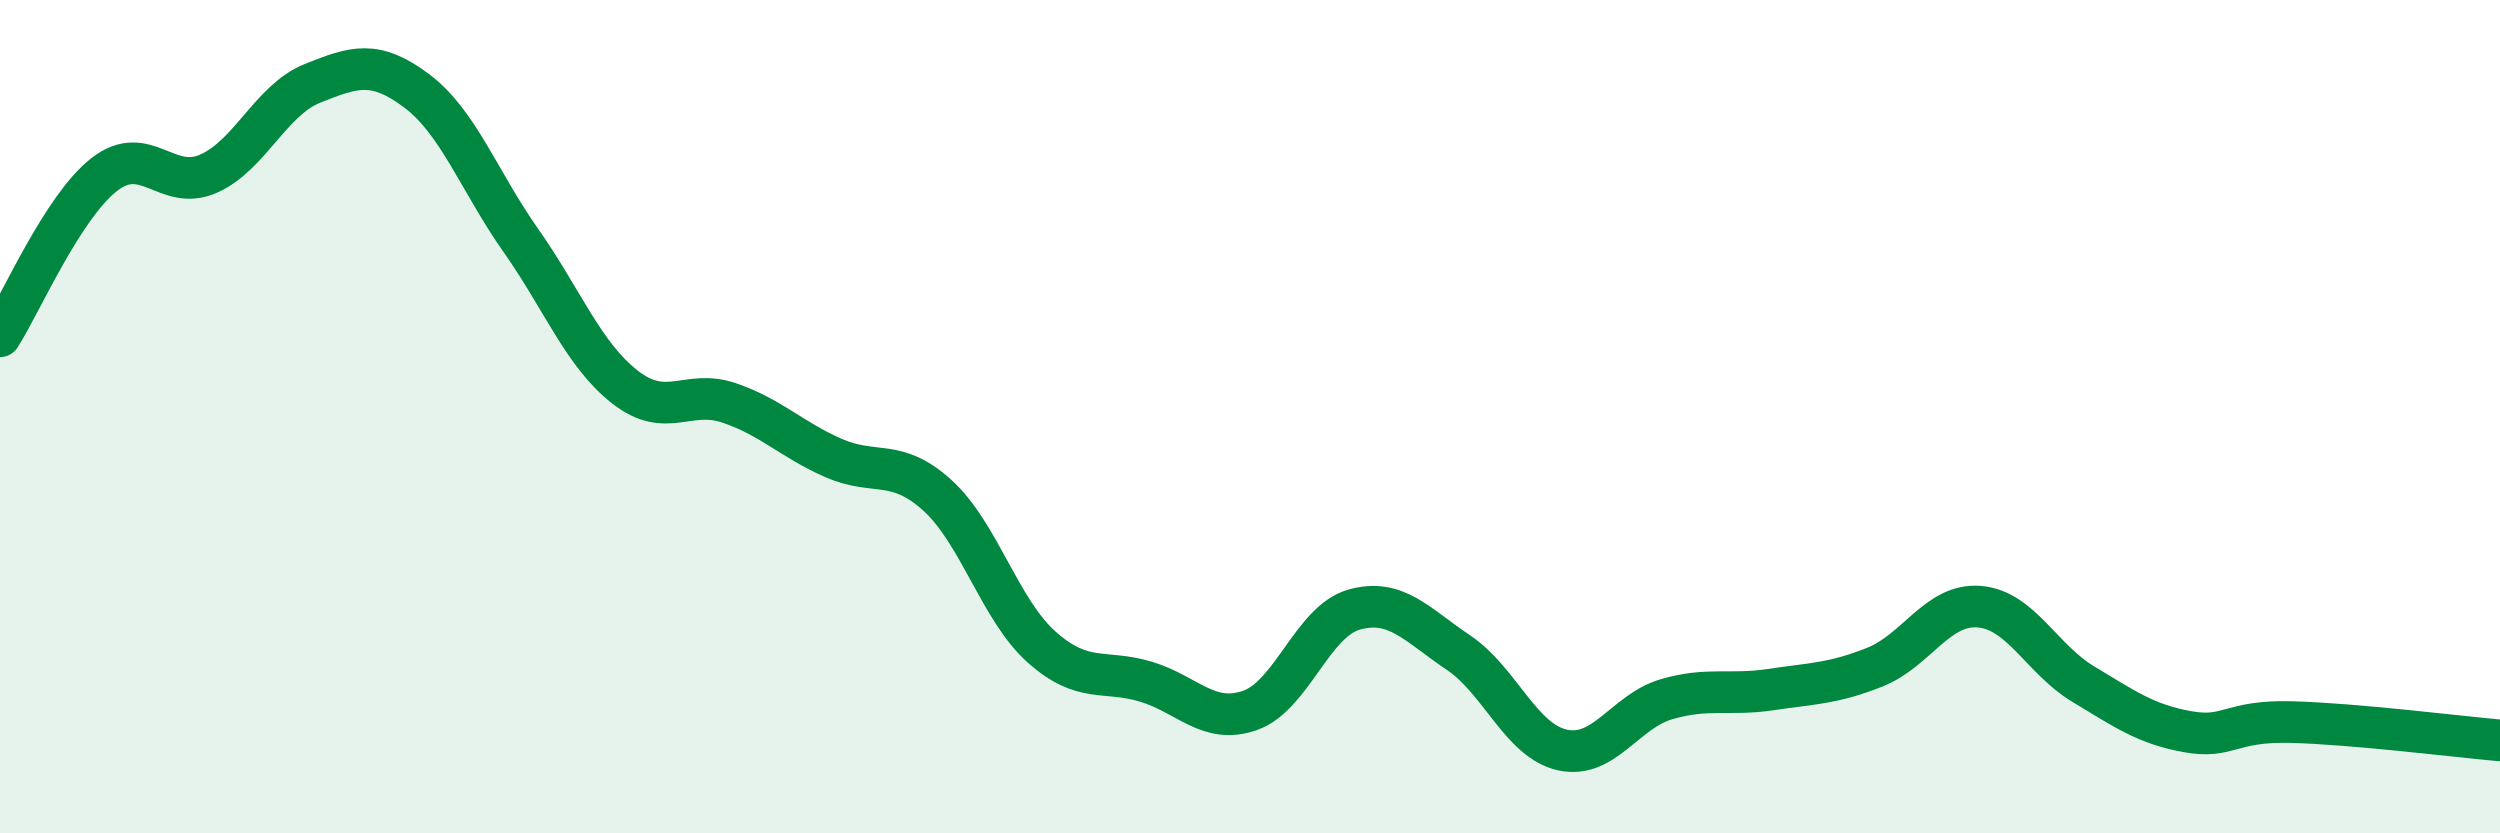
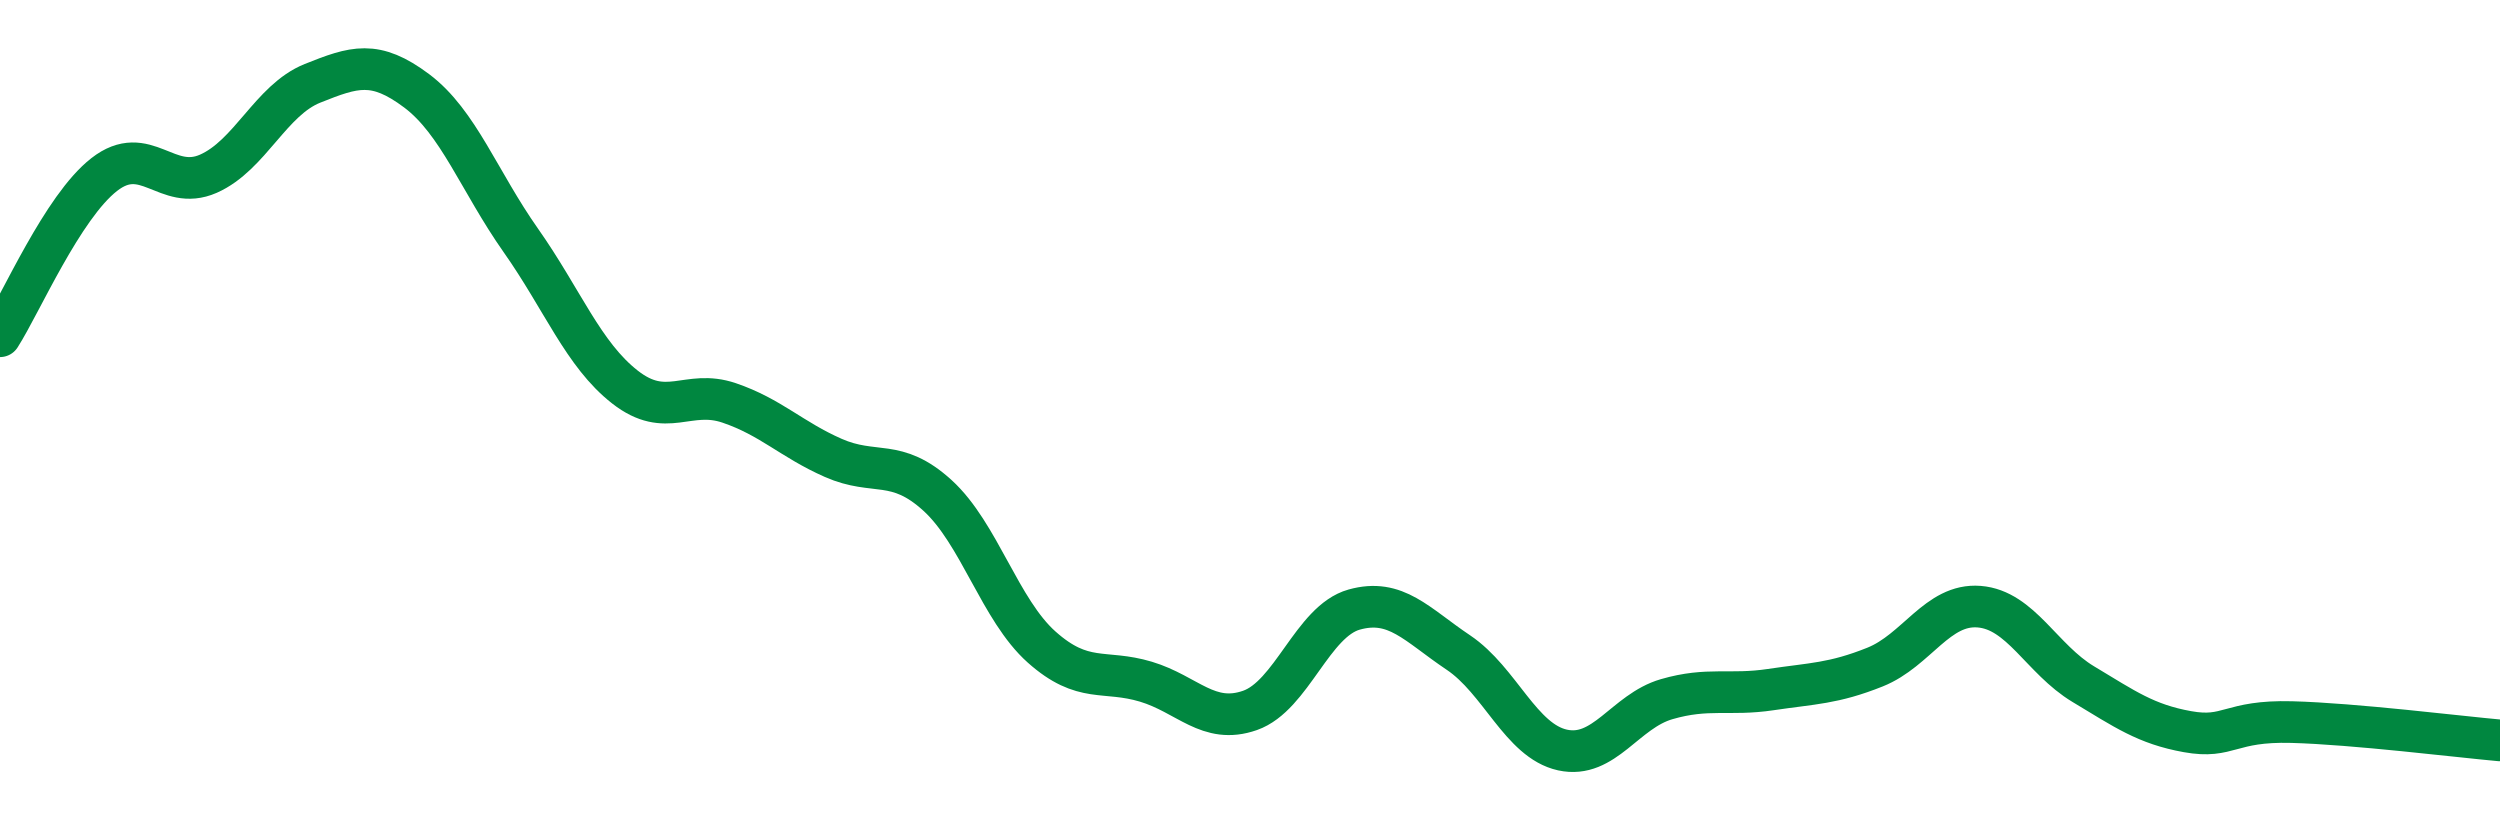
<svg xmlns="http://www.w3.org/2000/svg" width="60" height="20" viewBox="0 0 60 20">
-   <path d="M 0,8.07 C 0.5,7.29 1.5,4.97 2.5,4.19 C 3.5,3.41 4,4.61 5,4.17 C 6,3.73 6.5,2.4 7.5,2 C 8.5,1.6 9,1.43 10,2.18 C 11,2.93 11.5,4.35 12.5,5.77 C 13.5,7.19 14,8.51 15,9.29 C 16,10.07 16.5,9.33 17.5,9.67 C 18.5,10.01 19,10.55 20,10.99 C 21,11.43 21.5,10.98 22.5,11.89 C 23.5,12.8 24,14.64 25,15.53 C 26,16.42 26.5,16.06 27.5,16.36 C 28.5,16.66 29,17.4 30,17.05 C 31,16.7 31.5,14.91 32.5,14.63 C 33.5,14.35 34,14.99 35,15.66 C 36,16.33 36.5,17.78 37.5,18 C 38.5,18.22 39,17.07 40,16.78 C 41,16.49 41.5,16.7 42.5,16.55 C 43.5,16.4 44,16.41 45,16.01 C 46,15.61 46.5,14.48 47.5,14.56 C 48.5,14.64 49,15.82 50,16.42 C 51,17.02 51.5,17.38 52.5,17.56 C 53.5,17.74 53.5,17.29 55,17.33 C 56.5,17.37 59,17.68 60,17.77L60 20L0 20Z" fill="#008740" opacity="0.1" stroke-linecap="round" stroke-linejoin="round" />
  <path d="M 0,8.07 C 0.5,7.29 1.5,4.97 2.5,4.19 C 3.5,3.41 4,4.61 5,4.17 C 6,3.73 6.5,2.4 7.5,2 C 8.5,1.6 9,1.43 10,2.18 C 11,2.93 11.5,4.35 12.5,5.77 C 13.5,7.19 14,8.51 15,9.29 C 16,10.07 16.5,9.33 17.5,9.67 C 18.5,10.01 19,10.55 20,10.99 C 21,11.43 21.5,10.98 22.5,11.89 C 23.5,12.8 24,14.64 25,15.53 C 26,16.42 26.5,16.06 27.5,16.36 C 28.5,16.66 29,17.4 30,17.05 C 31,16.7 31.5,14.91 32.5,14.63 C 33.5,14.35 34,14.99 35,15.66 C 36,16.33 36.5,17.78 37.5,18 C 38.5,18.22 39,17.07 40,16.78 C 41,16.49 41.5,16.7 42.5,16.55 C 43.5,16.4 44,16.41 45,16.01 C 46,15.61 46.5,14.48 47.5,14.56 C 48.5,14.64 49,15.82 50,16.42 C 51,17.02 51.5,17.38 52.5,17.56 C 53.5,17.74 53.5,17.29 55,17.33 C 56.5,17.37 59,17.68 60,17.77" stroke="#008740" stroke-width="1" fill="none" stroke-linecap="round" stroke-linejoin="round" />
</svg>